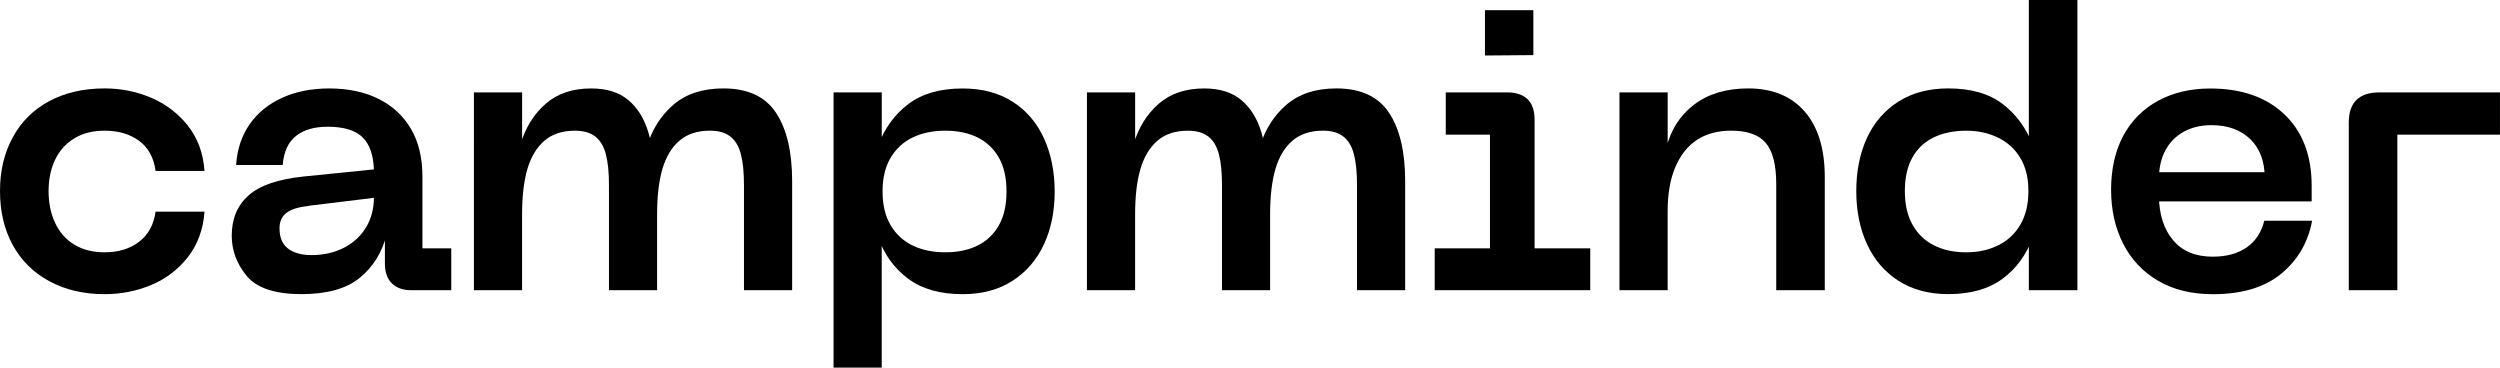
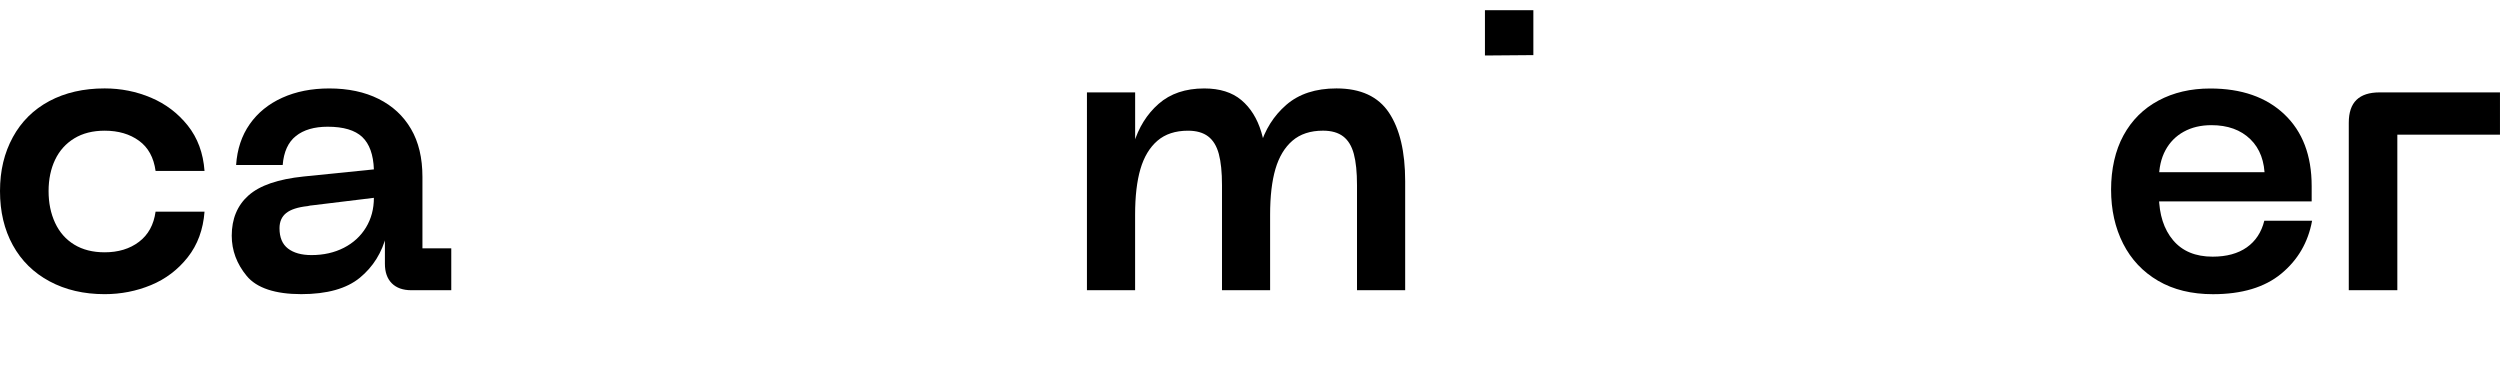
<svg xmlns="http://www.w3.org/2000/svg" id="Layer_1" viewBox="0 0 900 132.33">
  <path d="M4.62,49.39c3.08-5.64,7.46-9.97,13.15-13.01,5.69-3.03,12.32-4.55,19.9-4.55,5.87,0,11.44,1.11,16.7,3.34,5.26,2.23,9.67,5.57,13.22,10.02,3.55,4.46,5.57,9.9,6.04,16.35h-17.62c-.66-4.83-2.65-8.46-5.97-10.87-3.32-2.42-7.44-3.62-12.37-3.62-4.26,0-7.91,.92-10.94,2.77-3.03,1.85-5.33,4.41-6.89,7.68-1.56,3.27-2.35,7.04-2.35,11.3s.78,8.08,2.35,11.44c1.56,3.36,3.86,5.97,6.89,7.82,3.03,1.85,6.68,2.77,10.94,2.77,4.93,0,9.05-1.25,12.37-3.77,3.32-2.51,5.31-6.13,5.97-10.87h17.62c-.48,6.44-2.49,11.92-6.04,16.42-3.55,4.5-7.96,7.84-13.22,10.02-5.26,2.18-10.83,3.27-16.7,3.27-7.49,0-14.1-1.54-19.83-4.62-5.73-3.08-10.14-7.41-13.22-13.01-3.08-5.59-4.62-12.08-4.62-19.47s1.54-13.76,4.62-19.4Z" />
  <path d="M89.47,70.36c4.03-3.6,10.64-5.87,19.83-6.82l25.3-2.56c-.19-5.31-1.59-9.19-4.19-11.66-2.61-2.46-6.75-3.7-12.44-3.7-4.83,0-8.65,1.12-11.44,3.34-2.8,2.23-4.38,5.71-4.76,10.45h-16.77c.38-5.69,2.01-10.59,4.9-14.71,2.89-4.12,6.8-7.3,11.73-9.52,4.93-2.23,10.56-3.34,16.91-3.34,6.82,0,12.74,1.26,17.77,3.77,5.02,2.51,8.91,6.11,11.65,10.8,2.75,4.69,4.12,10.45,4.12,17.27v25.73h10.38v15.07h-14.36c-3.03,0-5.38-.83-7.04-2.49-1.66-1.66-2.49-4-2.49-7.04v-10.38h.57c-1.61,6.35-4.81,11.49-9.59,15.42-4.79,3.93-11.82,5.9-21.11,5.9s-16.01-2.18-19.61-6.54c-3.6-4.36-5.4-9.19-5.4-14.5,0-6.06,2.01-10.9,6.04-14.5Zm14.21,19.12c2.04,1.56,4.85,2.35,8.46,2.35,4.36,0,8.24-.88,11.66-2.63,3.41-1.75,6.06-4.19,7.96-7.32,1.89-3.13,2.84-6.68,2.84-10.66l-22.17,2.7c-.38,0-.95,.1-1.71,.28-3.51,.38-6.07,1.21-7.68,2.49-1.61,1.28-2.42,3.1-2.42,5.47,0,3.32,1.02,5.76,3.06,7.32Z" />
-   <path d="M170.62,33.26h17.34v18.62h-.57c1.8-5.97,4.81-10.8,9.03-14.5,4.21-3.7,9.69-5.54,16.42-5.54,5.59,0,10.04,1.4,13.36,4.19,3.32,2.8,5.71,6.63,7.18,11.51,1.47,4.88,2.2,10.78,2.2,17.7v39.23h-16.35v-37.81c0-4.64-.38-8.39-1.14-11.23-.76-2.84-2.04-4.95-3.84-6.32-1.8-1.37-4.22-2.06-7.25-2.06-4.55,0-8.22,1.21-11.02,3.62-2.8,2.42-4.83,5.81-6.11,10.16-1.28,4.36-1.92,9.86-1.92,16.49v27.15h-17.34V33.26Zm62.11,19.61h.14c1.8-6.16,4.97-11.2,9.52-15.14,4.55-3.93,10.56-5.9,18.05-5.9,8.72,0,15.02,2.91,18.9,8.74,3.88,5.83,5.83,14.05,5.83,24.66v39.23h-17.34v-37.81c0-4.64-.38-8.39-1.14-11.23-.76-2.84-2.04-4.95-3.84-6.32-1.8-1.37-4.22-2.06-7.25-2.06-4.55,0-8.22,1.21-11.02,3.62-2.8,2.42-4.83,5.81-6.11,10.16-1.28,4.36-1.92,9.86-1.92,16.49v27.15h-17.06l13.22-51.59Z" />
-   <path d="M300.09,33.26h17.34v19.05h-1.28c2.37-6.25,6.02-11.23,10.94-14.92,4.93-3.7,11.42-5.54,19.47-5.54,7.01,0,13.01,1.59,17.98,4.76,4.97,3.18,8.74,7.58,11.3,13.22,2.56,5.64,3.84,12.01,3.84,19.12s-1.28,13.43-3.84,18.97c-2.56,5.54-6.32,9.93-11.3,13.15-4.97,3.22-10.97,4.83-17.98,4.83-8.15,0-14.71-1.87-19.69-5.61-4.97-3.74-8.55-8.69-10.73-14.85h1.28v46.9h-17.34V33.26Zm51.81,55.15c3.27-1.61,5.83-4.03,7.67-7.25,1.85-3.22,2.77-7.3,2.77-12.22s-.92-9-2.77-12.22c-1.85-3.22-4.41-5.64-7.67-7.25-3.27-1.61-7.13-2.42-11.58-2.42s-8.36,.81-11.73,2.42c-3.36,1.61-6.02,4.05-7.96,7.32-1.94,3.27-2.91,7.32-2.91,12.15s.97,8.88,2.91,12.15c1.94,3.27,4.59,5.71,7.96,7.32,3.36,1.61,7.27,2.42,11.73,2.42s8.31-.8,11.58-2.42Z" />
  <path d="M391.31,33.26h17.34v18.62h-.57c1.8-5.97,4.81-10.8,9.03-14.5,4.21-3.7,9.69-5.54,16.42-5.54,5.59,0,10.04,1.4,13.36,4.19,3.32,2.8,5.71,6.63,7.18,11.51,1.47,4.88,2.2,10.78,2.2,17.7v39.23h-16.35v-37.81c0-4.64-.38-8.39-1.14-11.23-.76-2.84-2.04-4.95-3.84-6.32-1.8-1.37-4.22-2.06-7.25-2.06-4.55,0-8.22,1.21-11.02,3.62-2.8,2.42-4.83,5.81-6.11,10.16-1.28,4.36-1.92,9.86-1.92,16.49v27.15h-17.34V33.26Zm62.11,19.61h.14c1.8-6.16,4.97-11.2,9.52-15.14,4.55-3.93,10.56-5.9,18.05-5.9,8.72,0,15.02,2.91,18.9,8.74,3.88,5.83,5.83,14.05,5.83,24.66v39.23h-17.34v-37.81c0-4.64-.38-8.39-1.14-11.23-.76-2.84-2.04-4.95-3.84-6.32-1.8-1.37-4.22-2.06-7.25-2.06-4.55,0-8.22,1.21-11.02,3.62-2.8,2.42-4.83,5.81-6.11,10.16-1.28,4.36-1.92,9.86-1.92,16.49v27.15h-17.06l13.22-51.59Z" />
-   <path d="M516.49,89.4h19.9V48.47h-15.92v-15.21h22.17c3.13,0,5.54,.81,7.25,2.42,1.71,1.61,2.56,4.08,2.56,7.39v46.34h20.04v15.07h-56v-15.07Z" />
-   <path d="M583.02,33.26h17.34v20.32h-.57c1.61-6.73,4.97-12.03,10.09-15.92,5.12-3.88,11.61-5.83,19.47-5.83,8.72,0,15.49,2.77,20.32,8.31,4.83,5.54,7.25,13.43,7.25,23.67v40.65h-17.48v-38.23c0-6.92-1.26-11.84-3.77-14.78-2.51-2.94-6.66-4.41-12.44-4.41-4.74,0-8.79,1.07-12.15,3.2-3.36,2.13-5.99,5.38-7.89,9.74-1.9,4.36-2.84,9.76-2.84,16.2v28.28h-17.34V33.26Z" />
-   <path d="M683.4,101.06c-4.97-3.22-8.74-7.63-11.3-13.22-2.56-5.59-3.84-11.94-3.84-19.05s1.28-13.57,3.84-19.12c2.56-5.54,6.32-9.9,11.3-13.08,4.97-3.17,10.97-4.76,17.98-4.76,8.24,0,14.8,1.9,19.69,5.69,4.88,3.79,8.46,8.72,10.73,14.78h-1.42V0h17.48V104.47h-17.48v-19.05h1.42c-2.27,6.25-5.9,11.23-10.87,14.92-4.97,3.7-11.49,5.54-19.54,5.54-7.01,0-13.01-1.61-17.98-4.83Zm35.89-12.72c3.41-1.66,6.09-4.14,8.03-7.46,1.94-3.32,2.91-7.34,2.91-12.08s-.97-8.72-2.91-11.94c-1.94-3.22-4.62-5.66-8.03-7.32-3.41-1.66-7.25-2.49-11.51-2.49s-8.34,.81-11.66,2.42c-3.32,1.61-5.88,4.03-7.67,7.25-1.8,3.22-2.7,7.25-2.7,12.08s.9,8.74,2.7,12.01c1.8,3.27,4.36,5.76,7.67,7.46,3.32,1.71,7.2,2.56,11.66,2.56s8.1-.83,11.51-2.49Z" />
  <path d="M823.55,61.97l-8.24,7.68v-5.54c0-5.97-1.73-10.64-5.19-14-3.46-3.36-8.13-5.05-14-5.05-3.79,0-7.11,.78-9.95,2.35-2.84,1.56-5.05,3.79-6.61,6.68-1.56,2.89-2.35,6.37-2.35,10.45v6.11c.09,6.63,1.8,11.92,5.12,15.85,3.32,3.93,8.05,5.9,14.21,5.9,5.02,0,9.12-1.11,12.29-3.34,3.17-2.23,5.28-5.42,6.32-9.59h17.2c-1.42,7.77-5.12,14.12-11.09,19.05-5.97,4.93-14.17,7.39-24.59,7.39-7.68,0-14.26-1.61-19.76-4.83-5.5-3.22-9.69-7.68-12.58-13.36-2.89-5.69-4.34-12.17-4.34-19.47s1.49-14.09,4.48-19.54c2.98-5.45,7.18-9.62,12.58-12.51,5.4-2.89,11.61-4.34,18.62-4.34,11.28,0,20.18,3.1,26.72,9.31,6.54,6.21,9.81,14.81,9.81,25.8v5.54h-57.42v-10.52h48.75Z" />
  <path d="M848.33,35.96c1.85-1.8,4.62-2.7,8.31-2.7h43.35v15.21h-36.95v56h-17.48V44.2c0-3.7,.92-6.44,2.77-8.24Z" />
  <path d="M552.01,3.67V19.84l-17.43,.14V3.67h17.43Z" />
</svg>